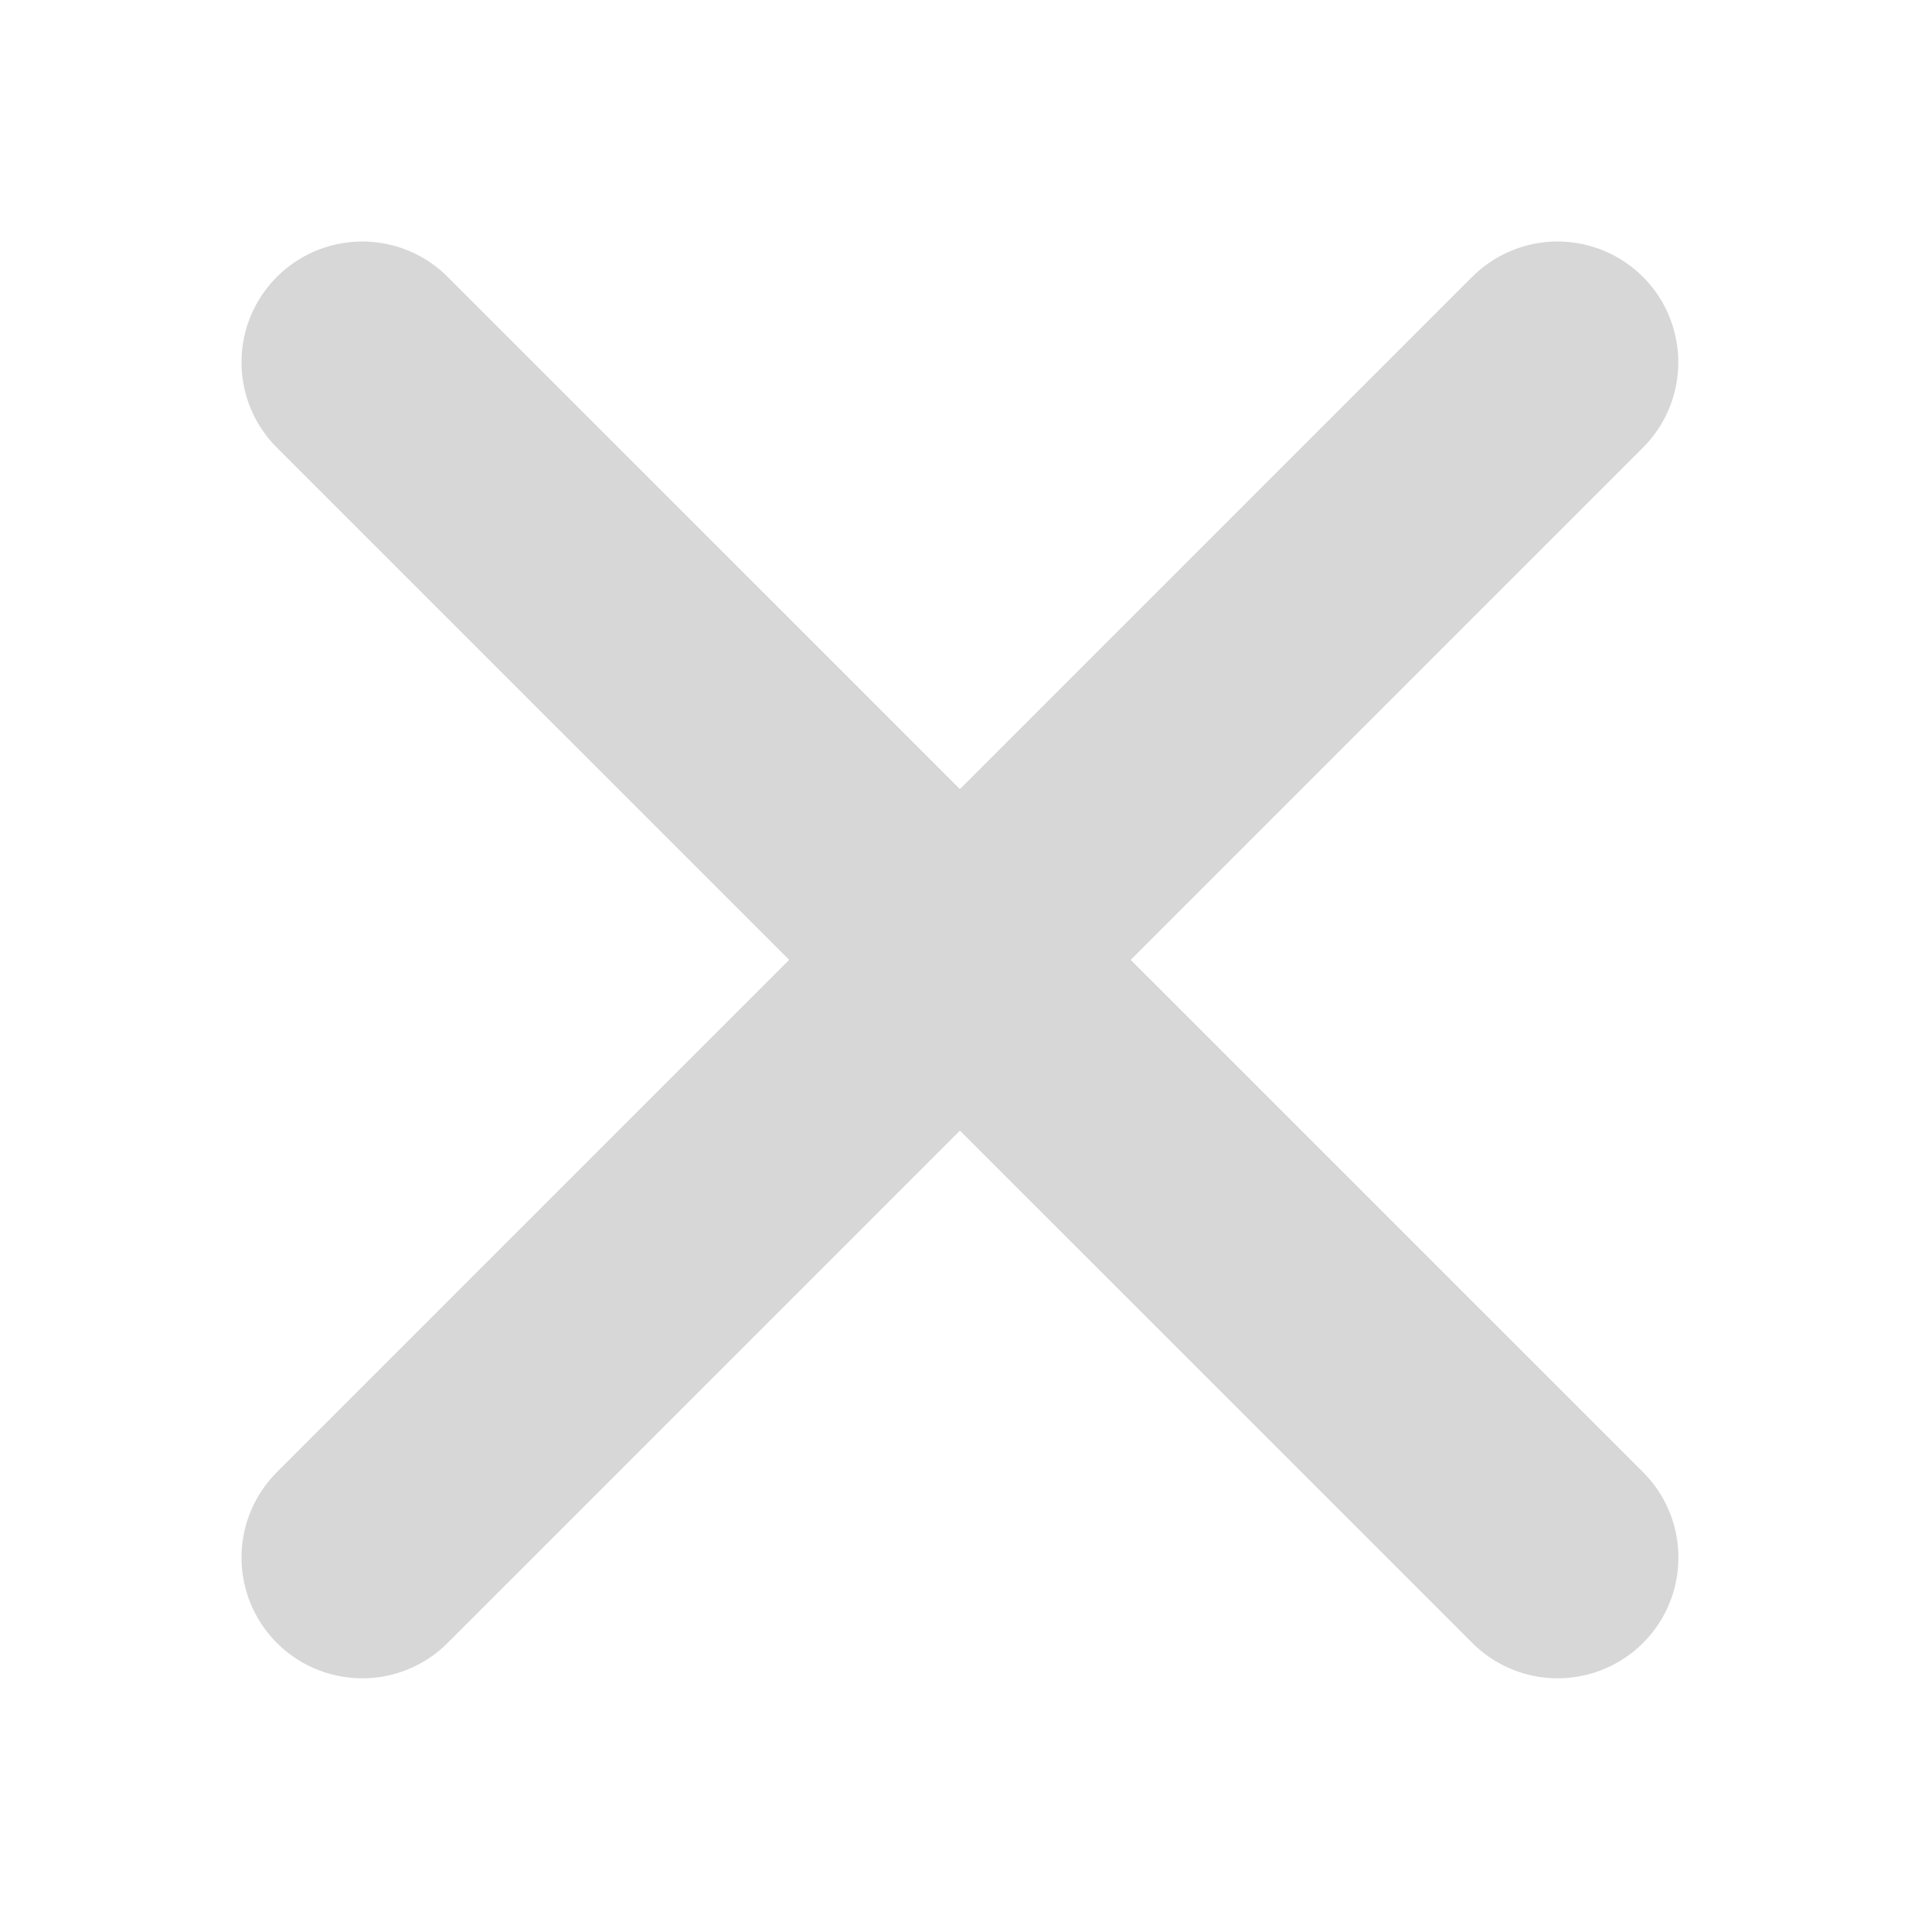
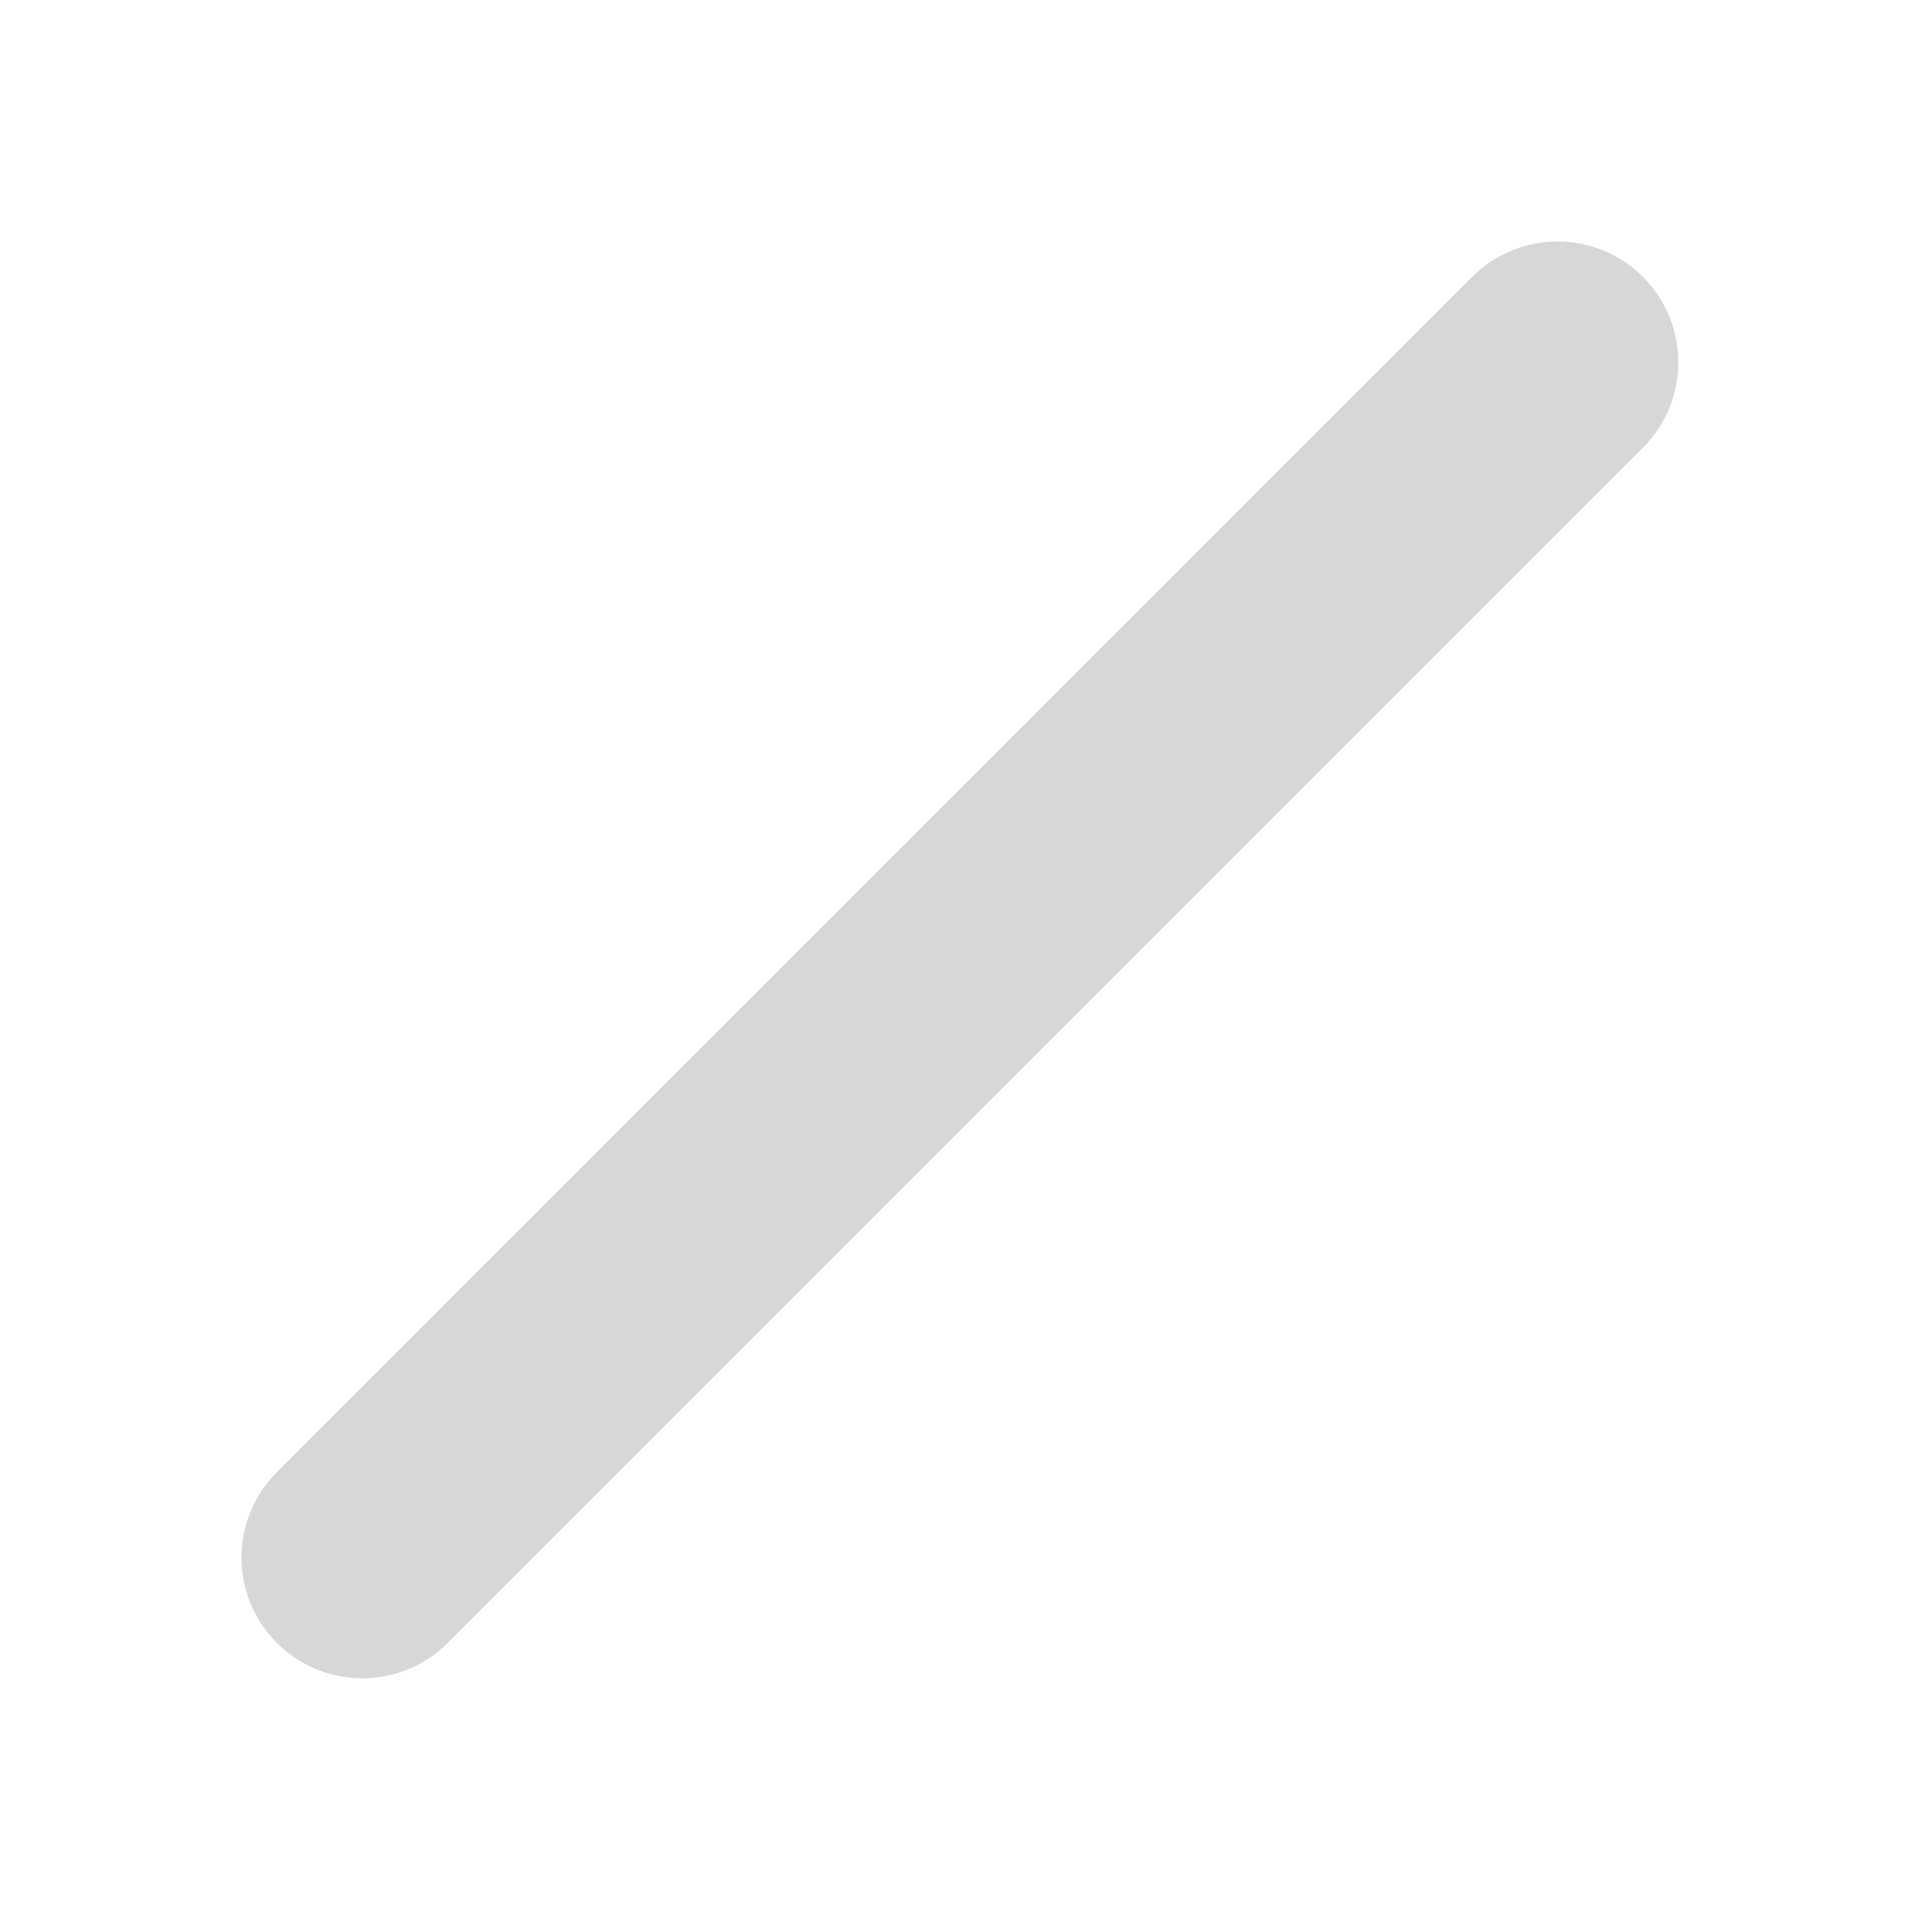
<svg xmlns="http://www.w3.org/2000/svg" width="16" height="16" viewBox="0 0 16 16" fill="none">
-   <path d="M3 3L12.9 12.899" stroke="#D7D7D7" stroke-width="2" stroke-linecap="round" />
  <path d="M12.899 3L3 12.899" stroke="#D7D7D7" stroke-width="2" stroke-linecap="round" />
</svg>